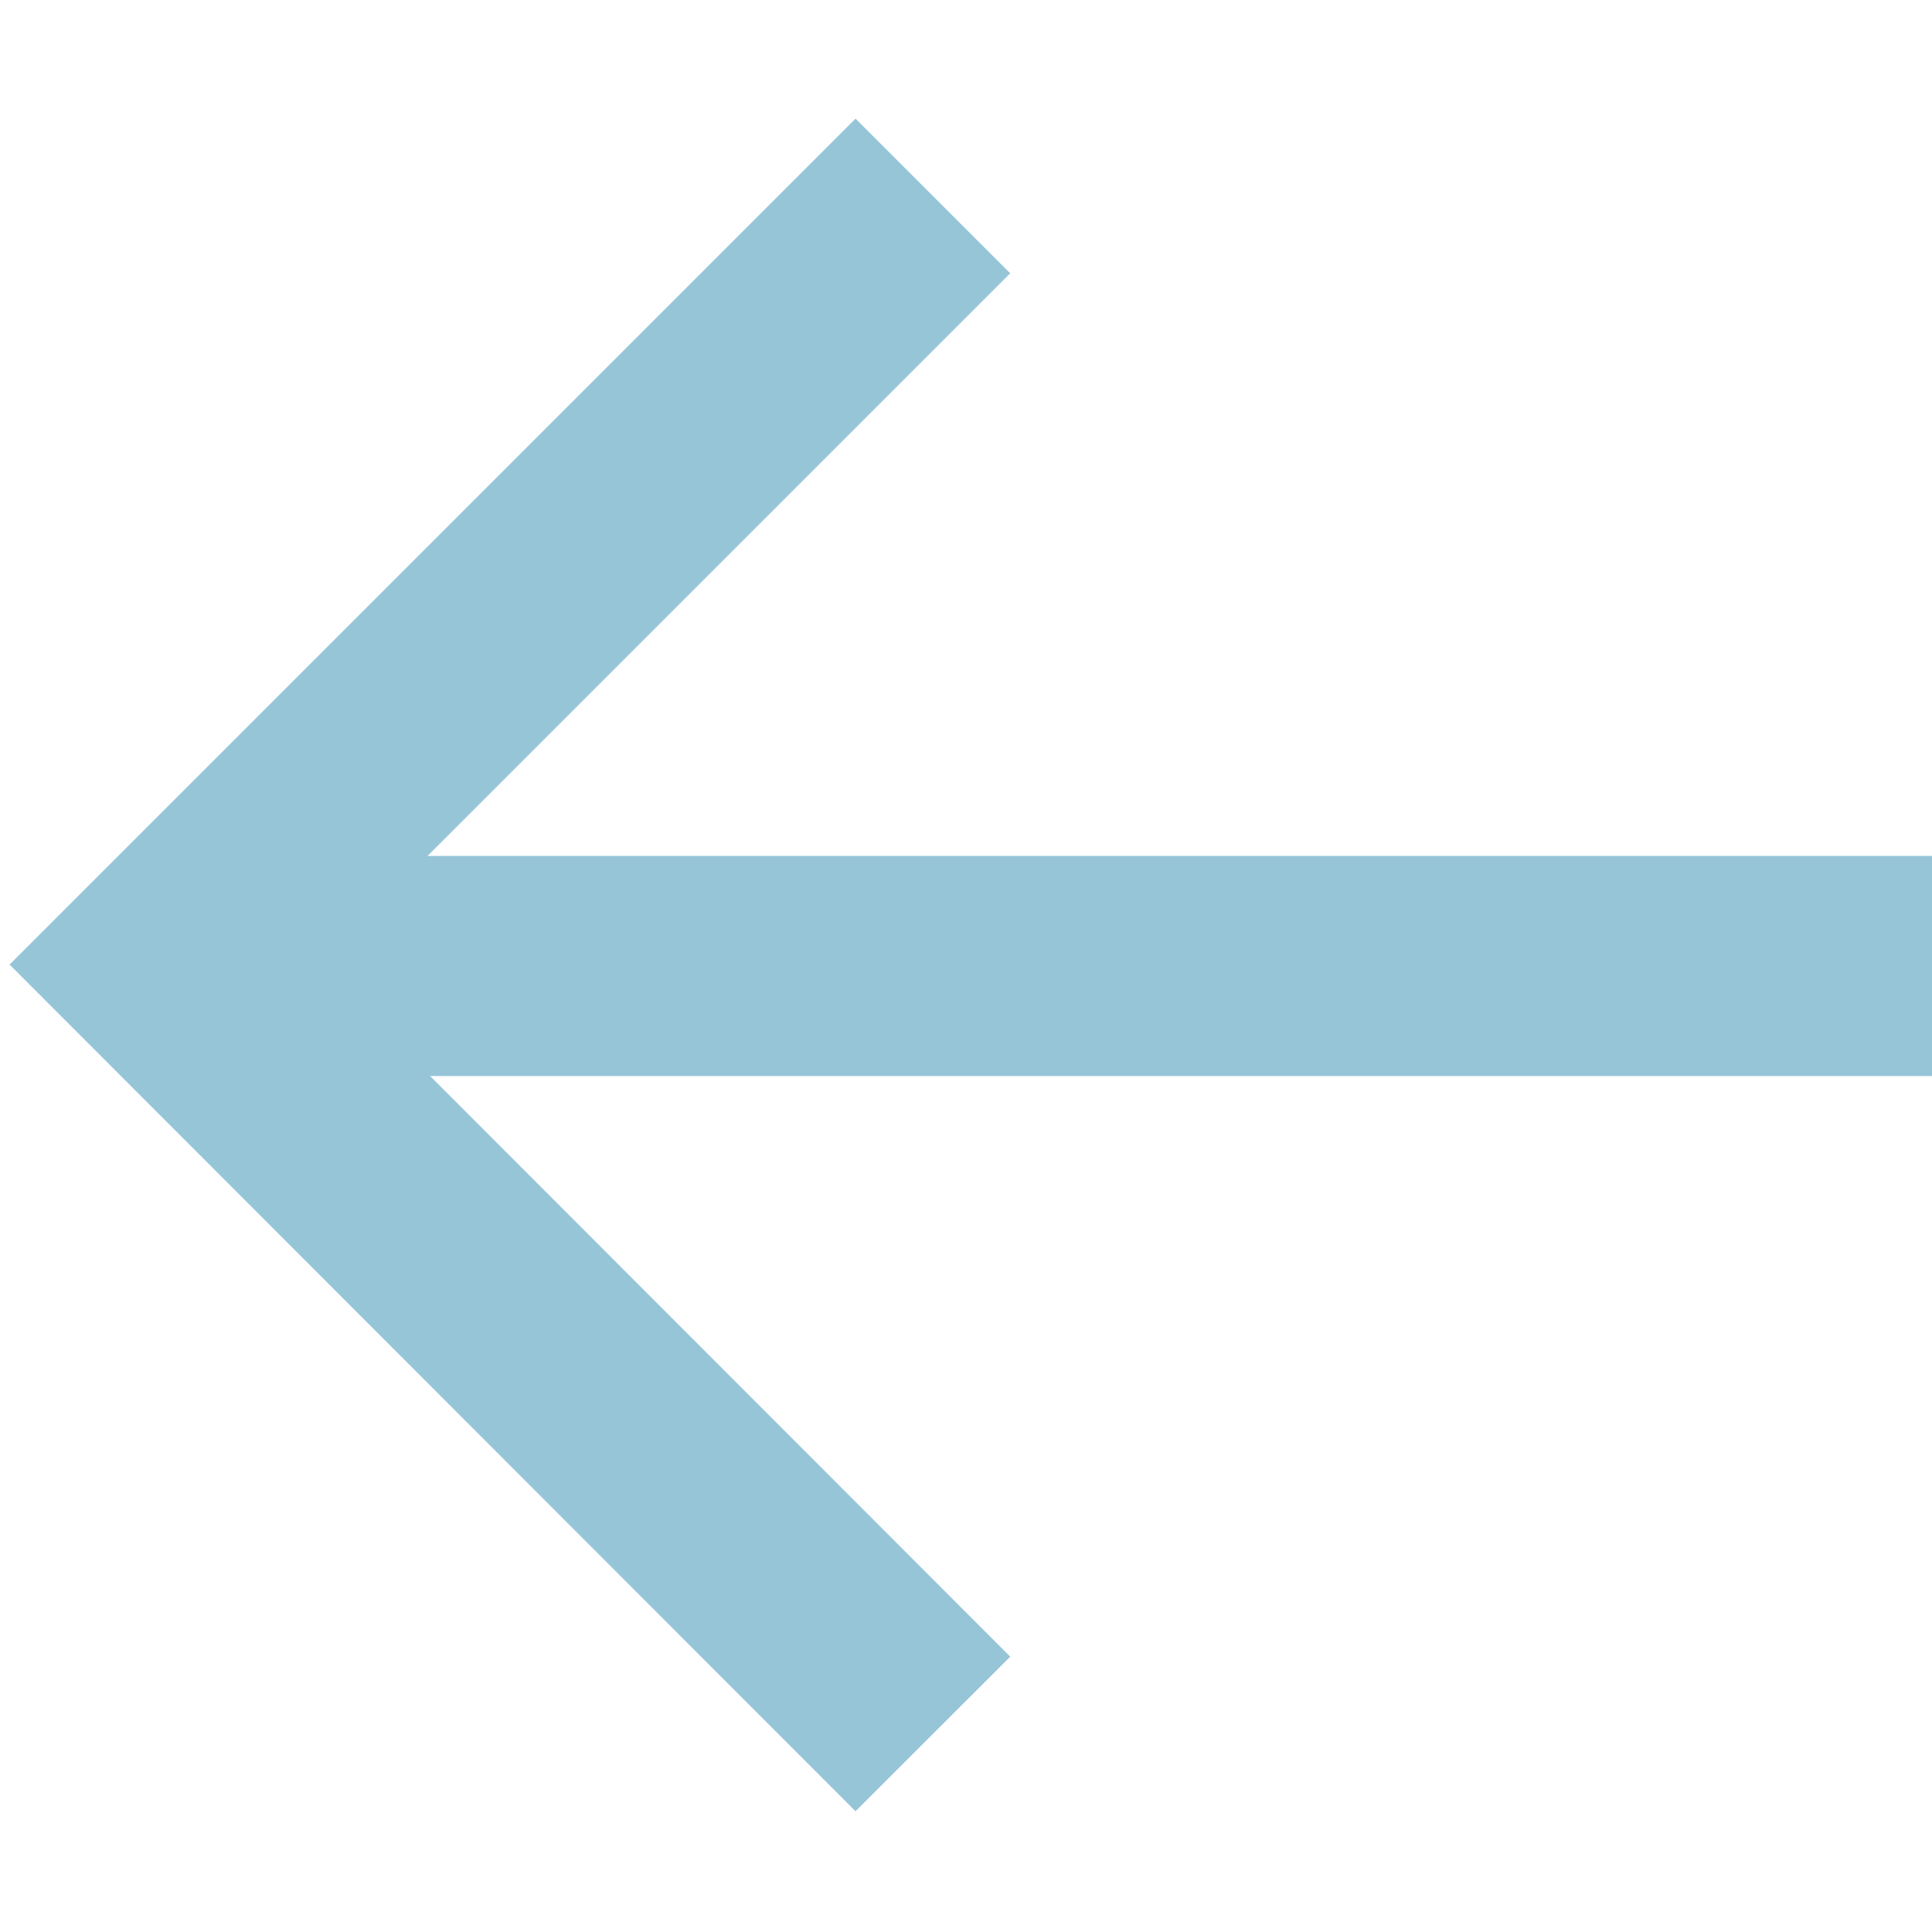
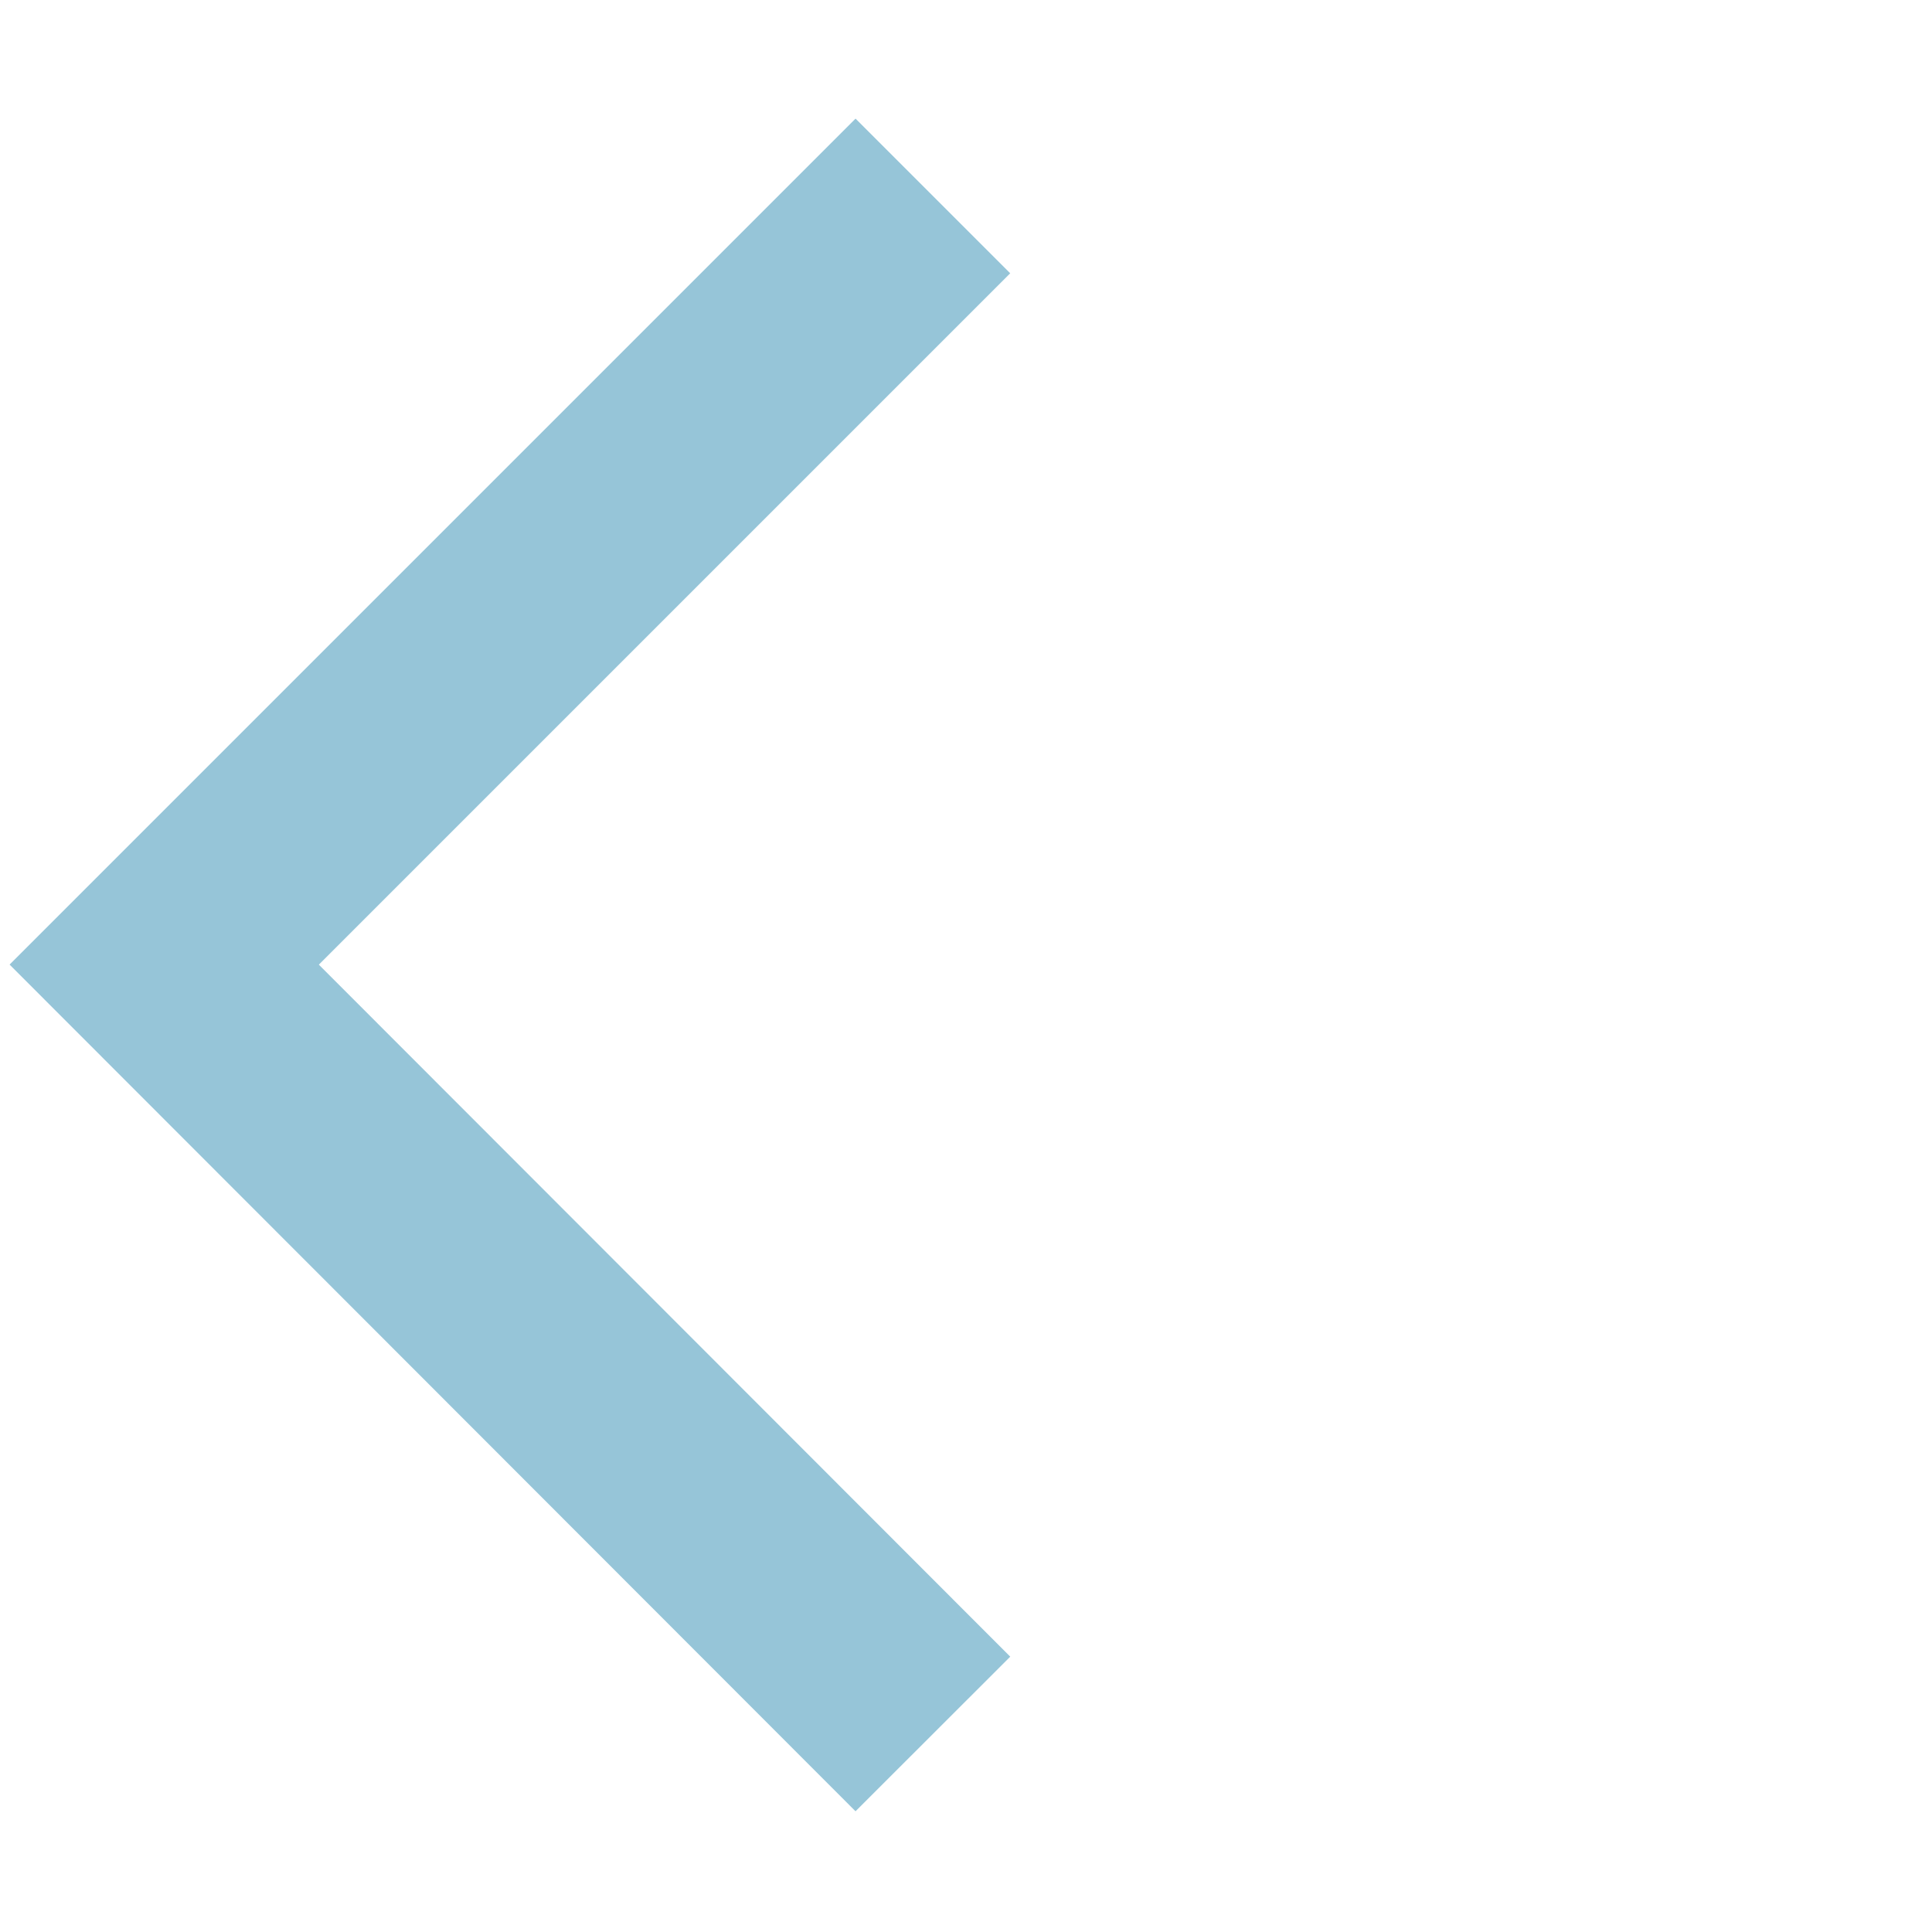
<svg xmlns="http://www.w3.org/2000/svg" id="Layer_1" width="28" height="28" viewBox="0 0 28 28">
  <defs>
    <style>.cls-1{stroke-width:3.19px;}.cls-1,.cls-2{fill:none;stroke:#96C5D8;}.cls-2{stroke-width:3.17px;}</style>
  </defs>
  <polyline class="cls-2" points="13.52 25.13 2.38 13.98 13.52 2.84" />
-   <line class="cls-1" x1="2" y1="14" x2="28" y2="14" />
</svg>